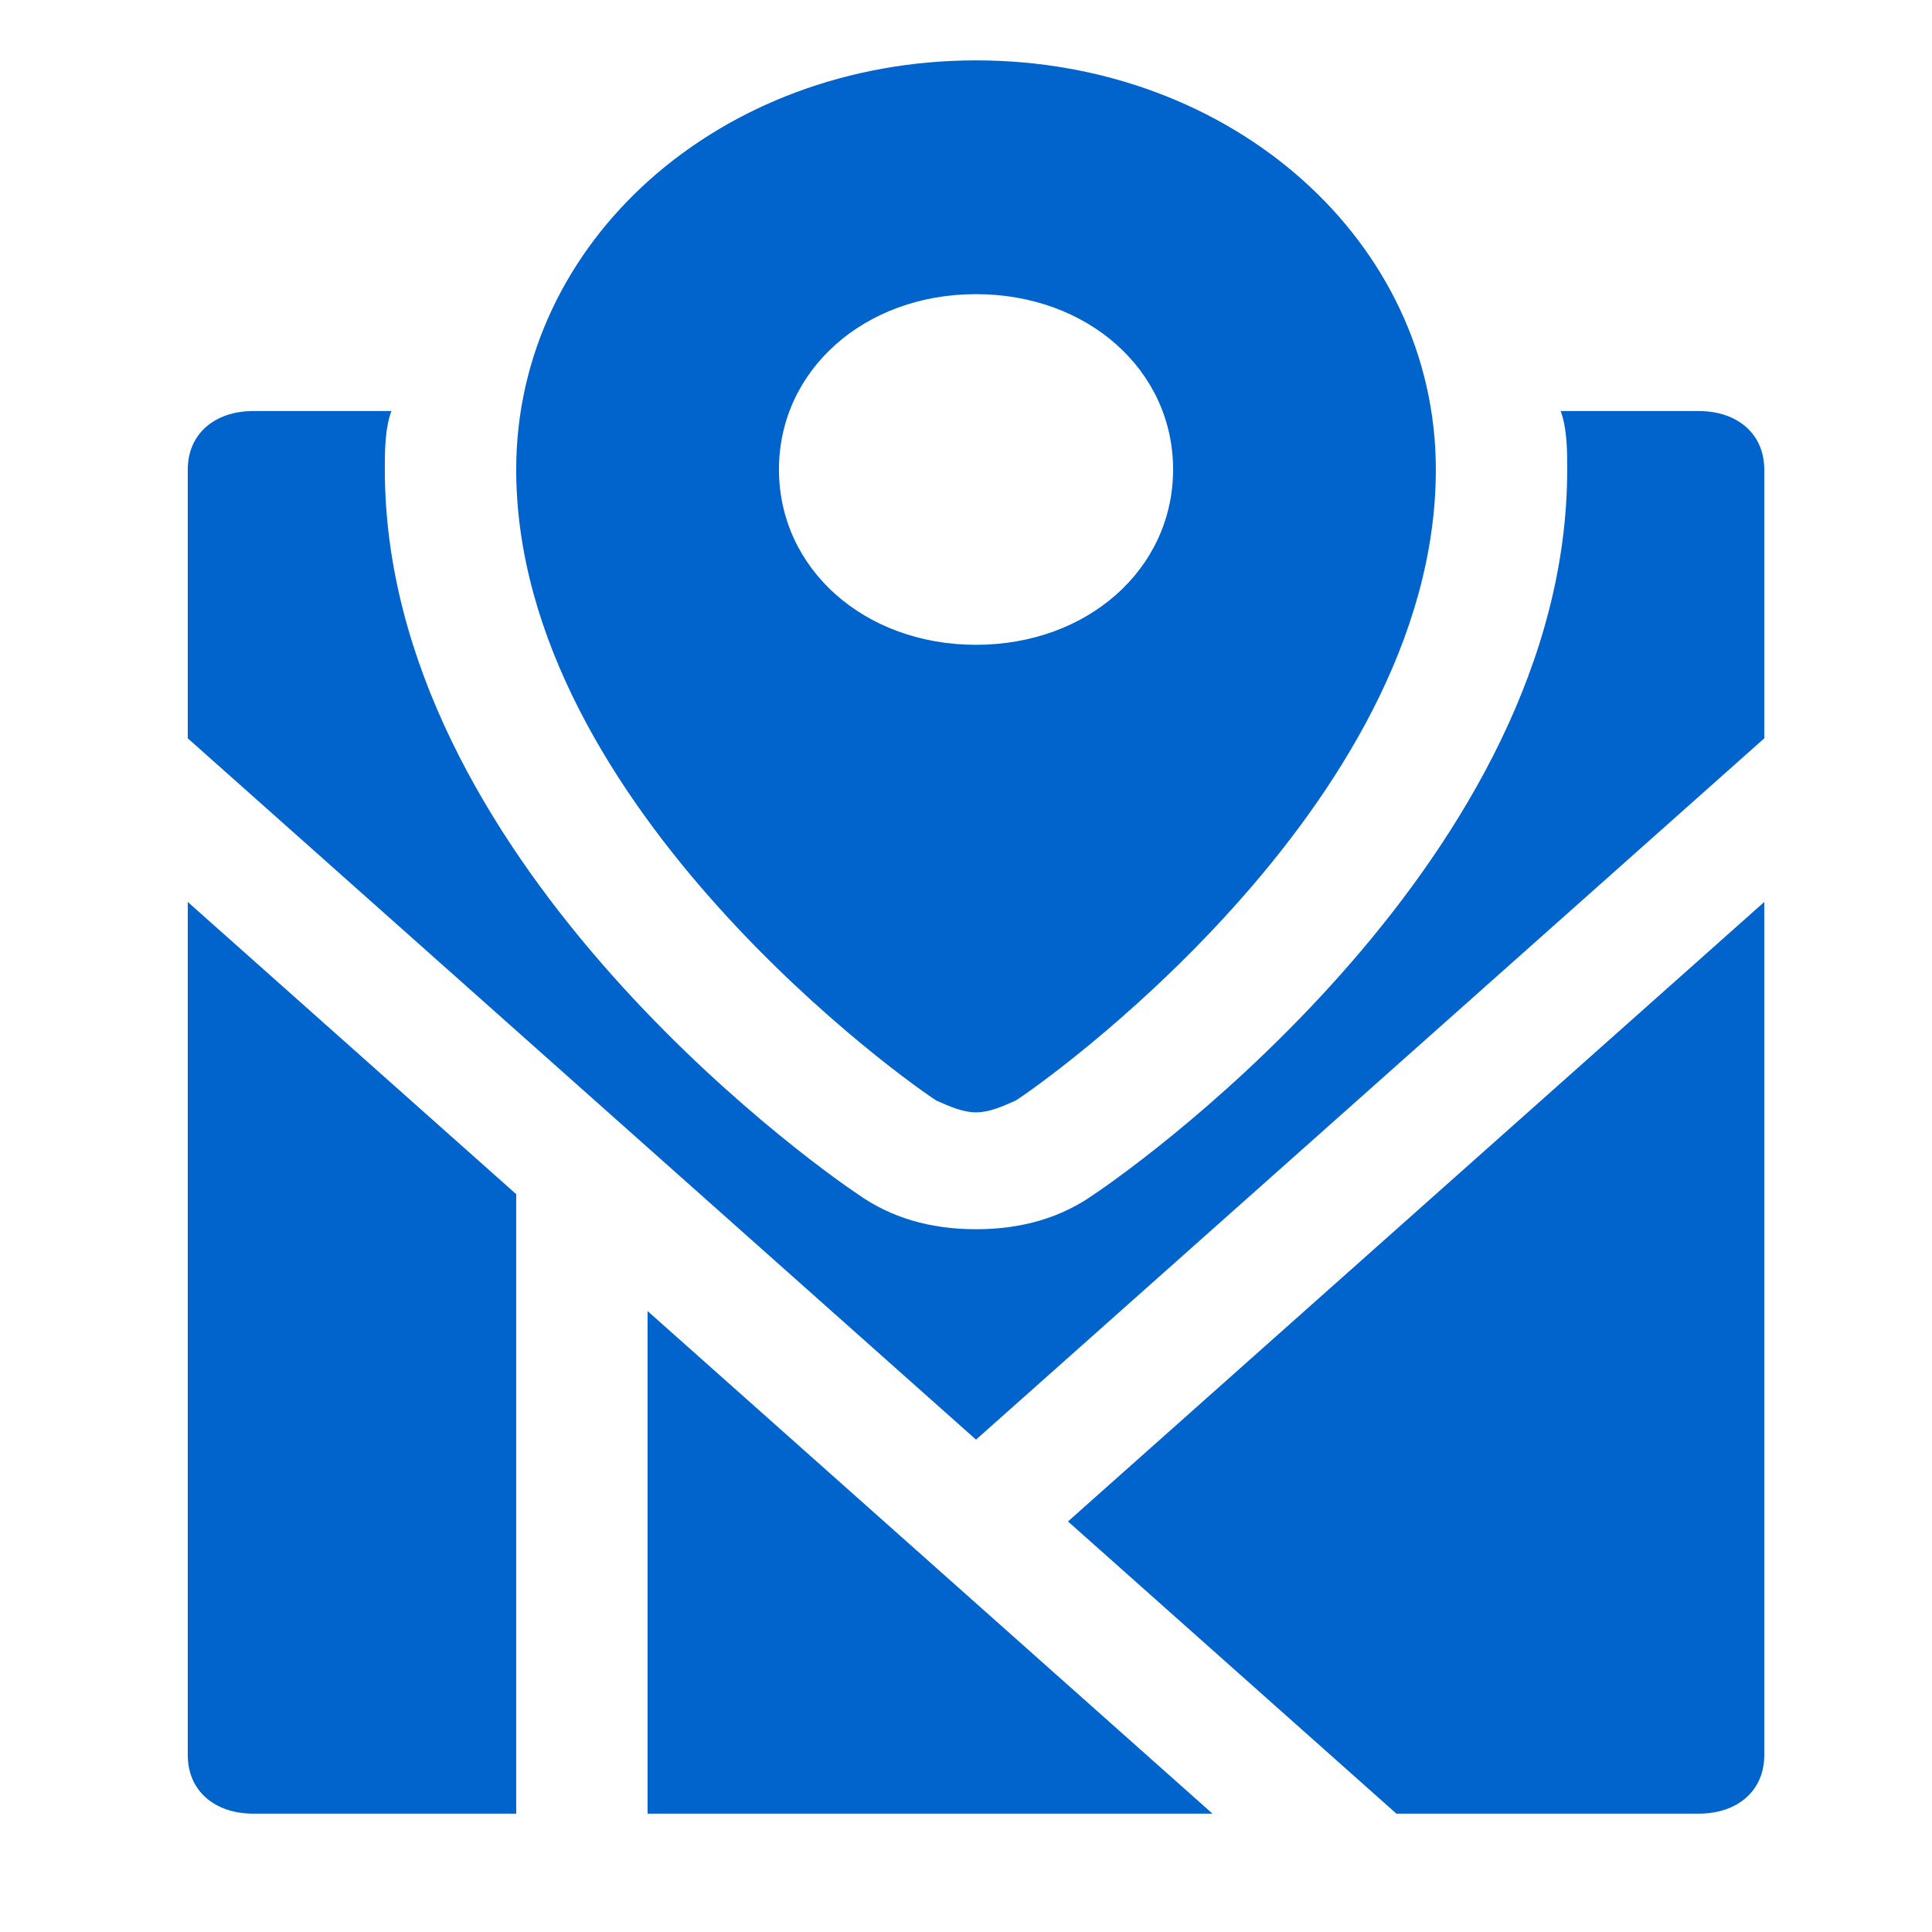
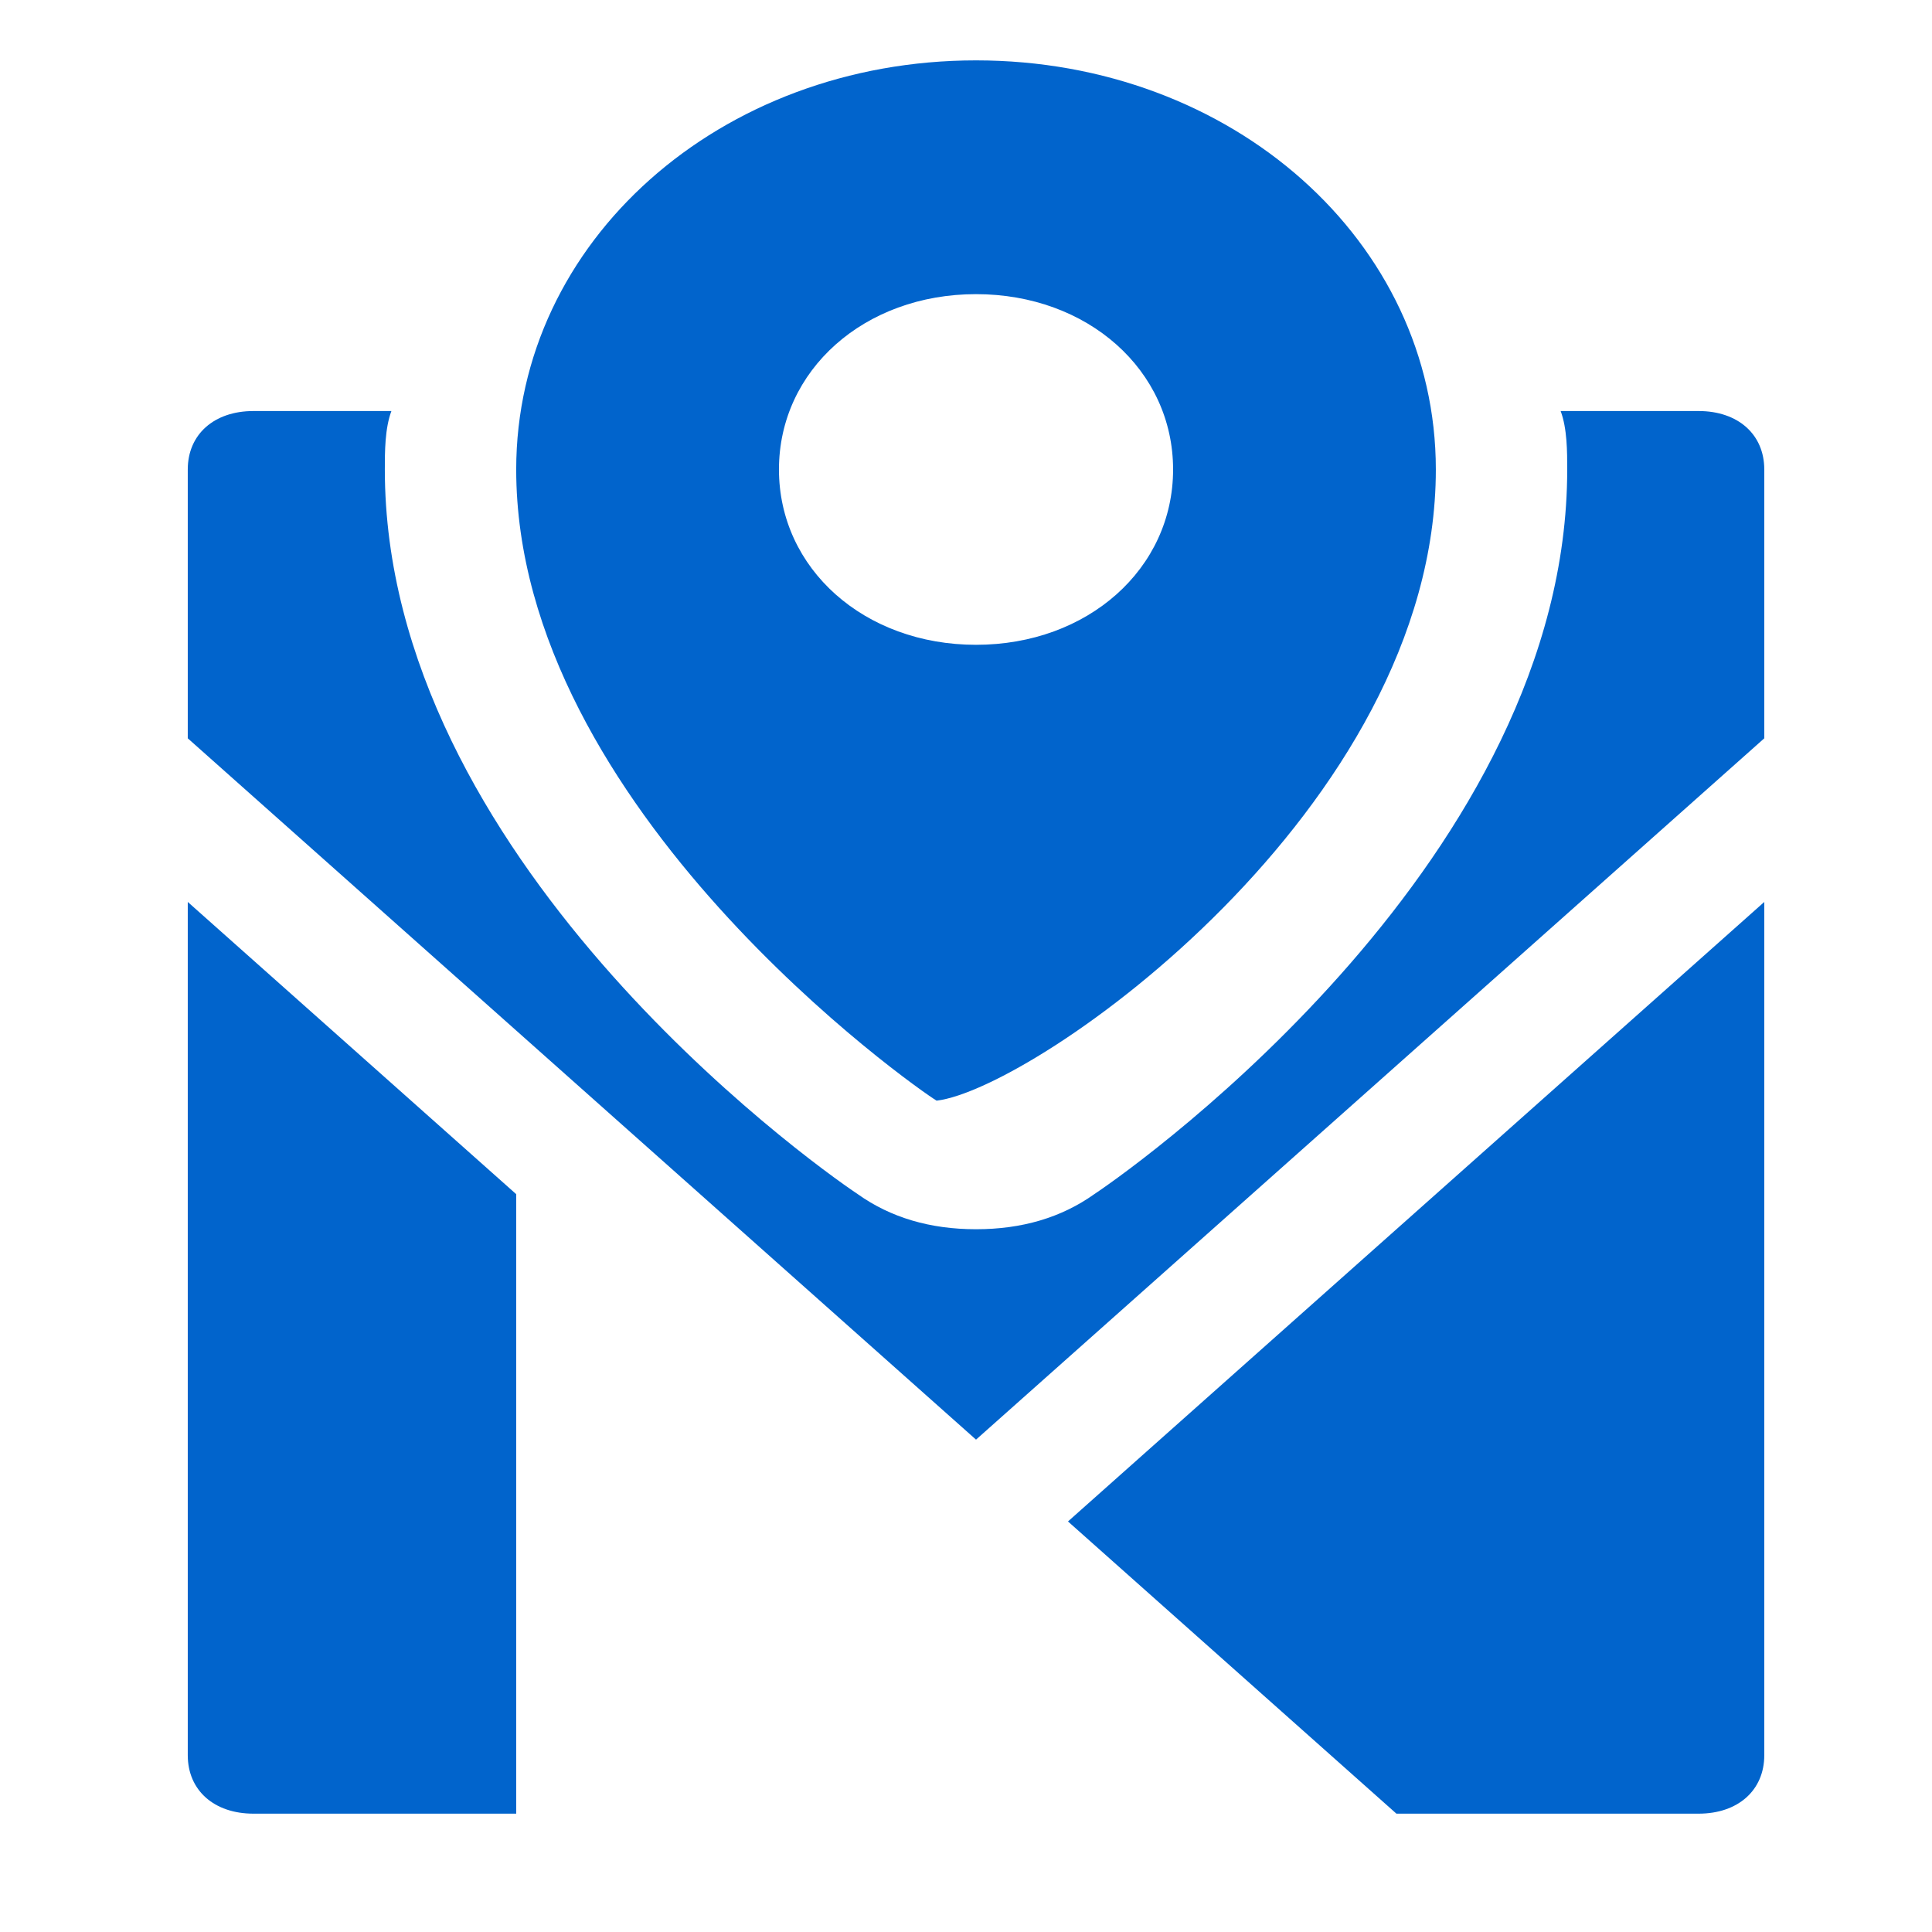
<svg xmlns="http://www.w3.org/2000/svg" xmlns:ns1="http://sodipodi.sourceforge.net/DTD/sodipodi-0.dtd" xmlns:ns2="http://www.inkscape.org/namespaces/inkscape" version="1.1" id="Icons" viewBox="0 0 32 32" xml:space="preserve" ns1:docname="map.svg" ns2:version="1.2.2 (732a01da63, 2022-12-09)">
  <defs id="defs19" />
  <ns1:namedview id="namedview17" pagecolor="#ffffff" bordercolor="#000000" borderopacity="0.25" ns2:showpageshadow="2" ns2:pageopacity="0.0" ns2:pagecheckerboard="0" ns2:deskcolor="#d1d1d1" showgrid="false" ns2:zoom="25.90625" ns2:cx="16.077201" ns2:cy="19.107358" ns2:window-width="1920" ns2:window-height="1009" ns2:window-x="-8" ns2:window-y="-8" ns2:window-maximized="1" ns2:current-layer="Icons" />
  <style type="text/css" id="style2">
	.st0{fill:none;stroke:#000000;stroke-width:2;stroke-linecap:round;stroke-linejoin:round;stroke-miterlimit:10;}
</style>
  <g id="g14" style="fill:#0164cc;fill-opacity:1" transform="matrix(1.088,0,0,0.968,-1.242,0.032)">
-     <polygon points="19.6,31 15.3,26.7 12.3,23.7 11,22.4 11,31 " id="polygon4" style="fill:#0164cc;fill-opacity:1" />
    <path d="M 22.4,31 H 27 c 0.6,0 1,-0.4 1,-1 V 15.4 L 17.4,26 Z" id="path6" style="fill:#0164cc;fill-opacity:1" />
    <path d="m 4,30 c 0,0.6 0.4,1 1,1 H 9 V 20.4 l -5,-5 z" id="path8" style="fill:#0164cc;fill-opacity:1" />
-     <path d="m 15.4,18.8 c 0.2,0.1 0.4,0.2 0.6,0.2 0.2,0 0.4,-0.1 0.6,-0.2 C 16.9,18.6 23,13.8 23,8 23,4.1 19.9,1 16,1 12.1,1 9,4.1 9,8 c 0,5.8 6.1,10.6 6.4,10.8 z M 16,5 c 1.7,0 3,1.3 3,3 0,1.7 -1.3,3 -3,3 -1.7,0 -3,-1.3 -3,-3 0,-1.7 1.3,-3 3,-3 z" id="path10" style="fill:#0164cc;fill-opacity:1" />
+     <path d="m 15.4,18.8 C 16.9,18.6 23,13.8 23,8 23,4.1 19.9,1 16,1 12.1,1 9,4.1 9,8 c 0,5.8 6.1,10.6 6.4,10.8 z M 16,5 c 1.7,0 3,1.3 3,3 0,1.7 -1.3,3 -3,3 -1.7,0 -3,-1.3 -3,-3 0,-1.7 1.3,-3 3,-3 z" id="path10" style="fill:#0164cc;fill-opacity:1" />
    <path d="M 27,7 H 24.9 C 25,7.3 25,7.7 25,8 25,14.6 18.6,19.8 17.8,20.4 17.3,20.8 16.7,21 16,21 15.3,21 14.7,20.8 14.2,20.4 13.4,19.8 7,14.6 7,8 7,7.7 7,7.3 7.1,7 H 5 C 4.4,7 4,7.4 4,8 v 4.6 l 6.7,6.7 c 0,0 0,0 0,0 l 3,3 2.3,2.3 12,-12 V 8 C 28,7.4 27.6,7 27,7 Z" id="path12" style="fill:#0164cc;fill-opacity:1" />
  </g>
</svg>